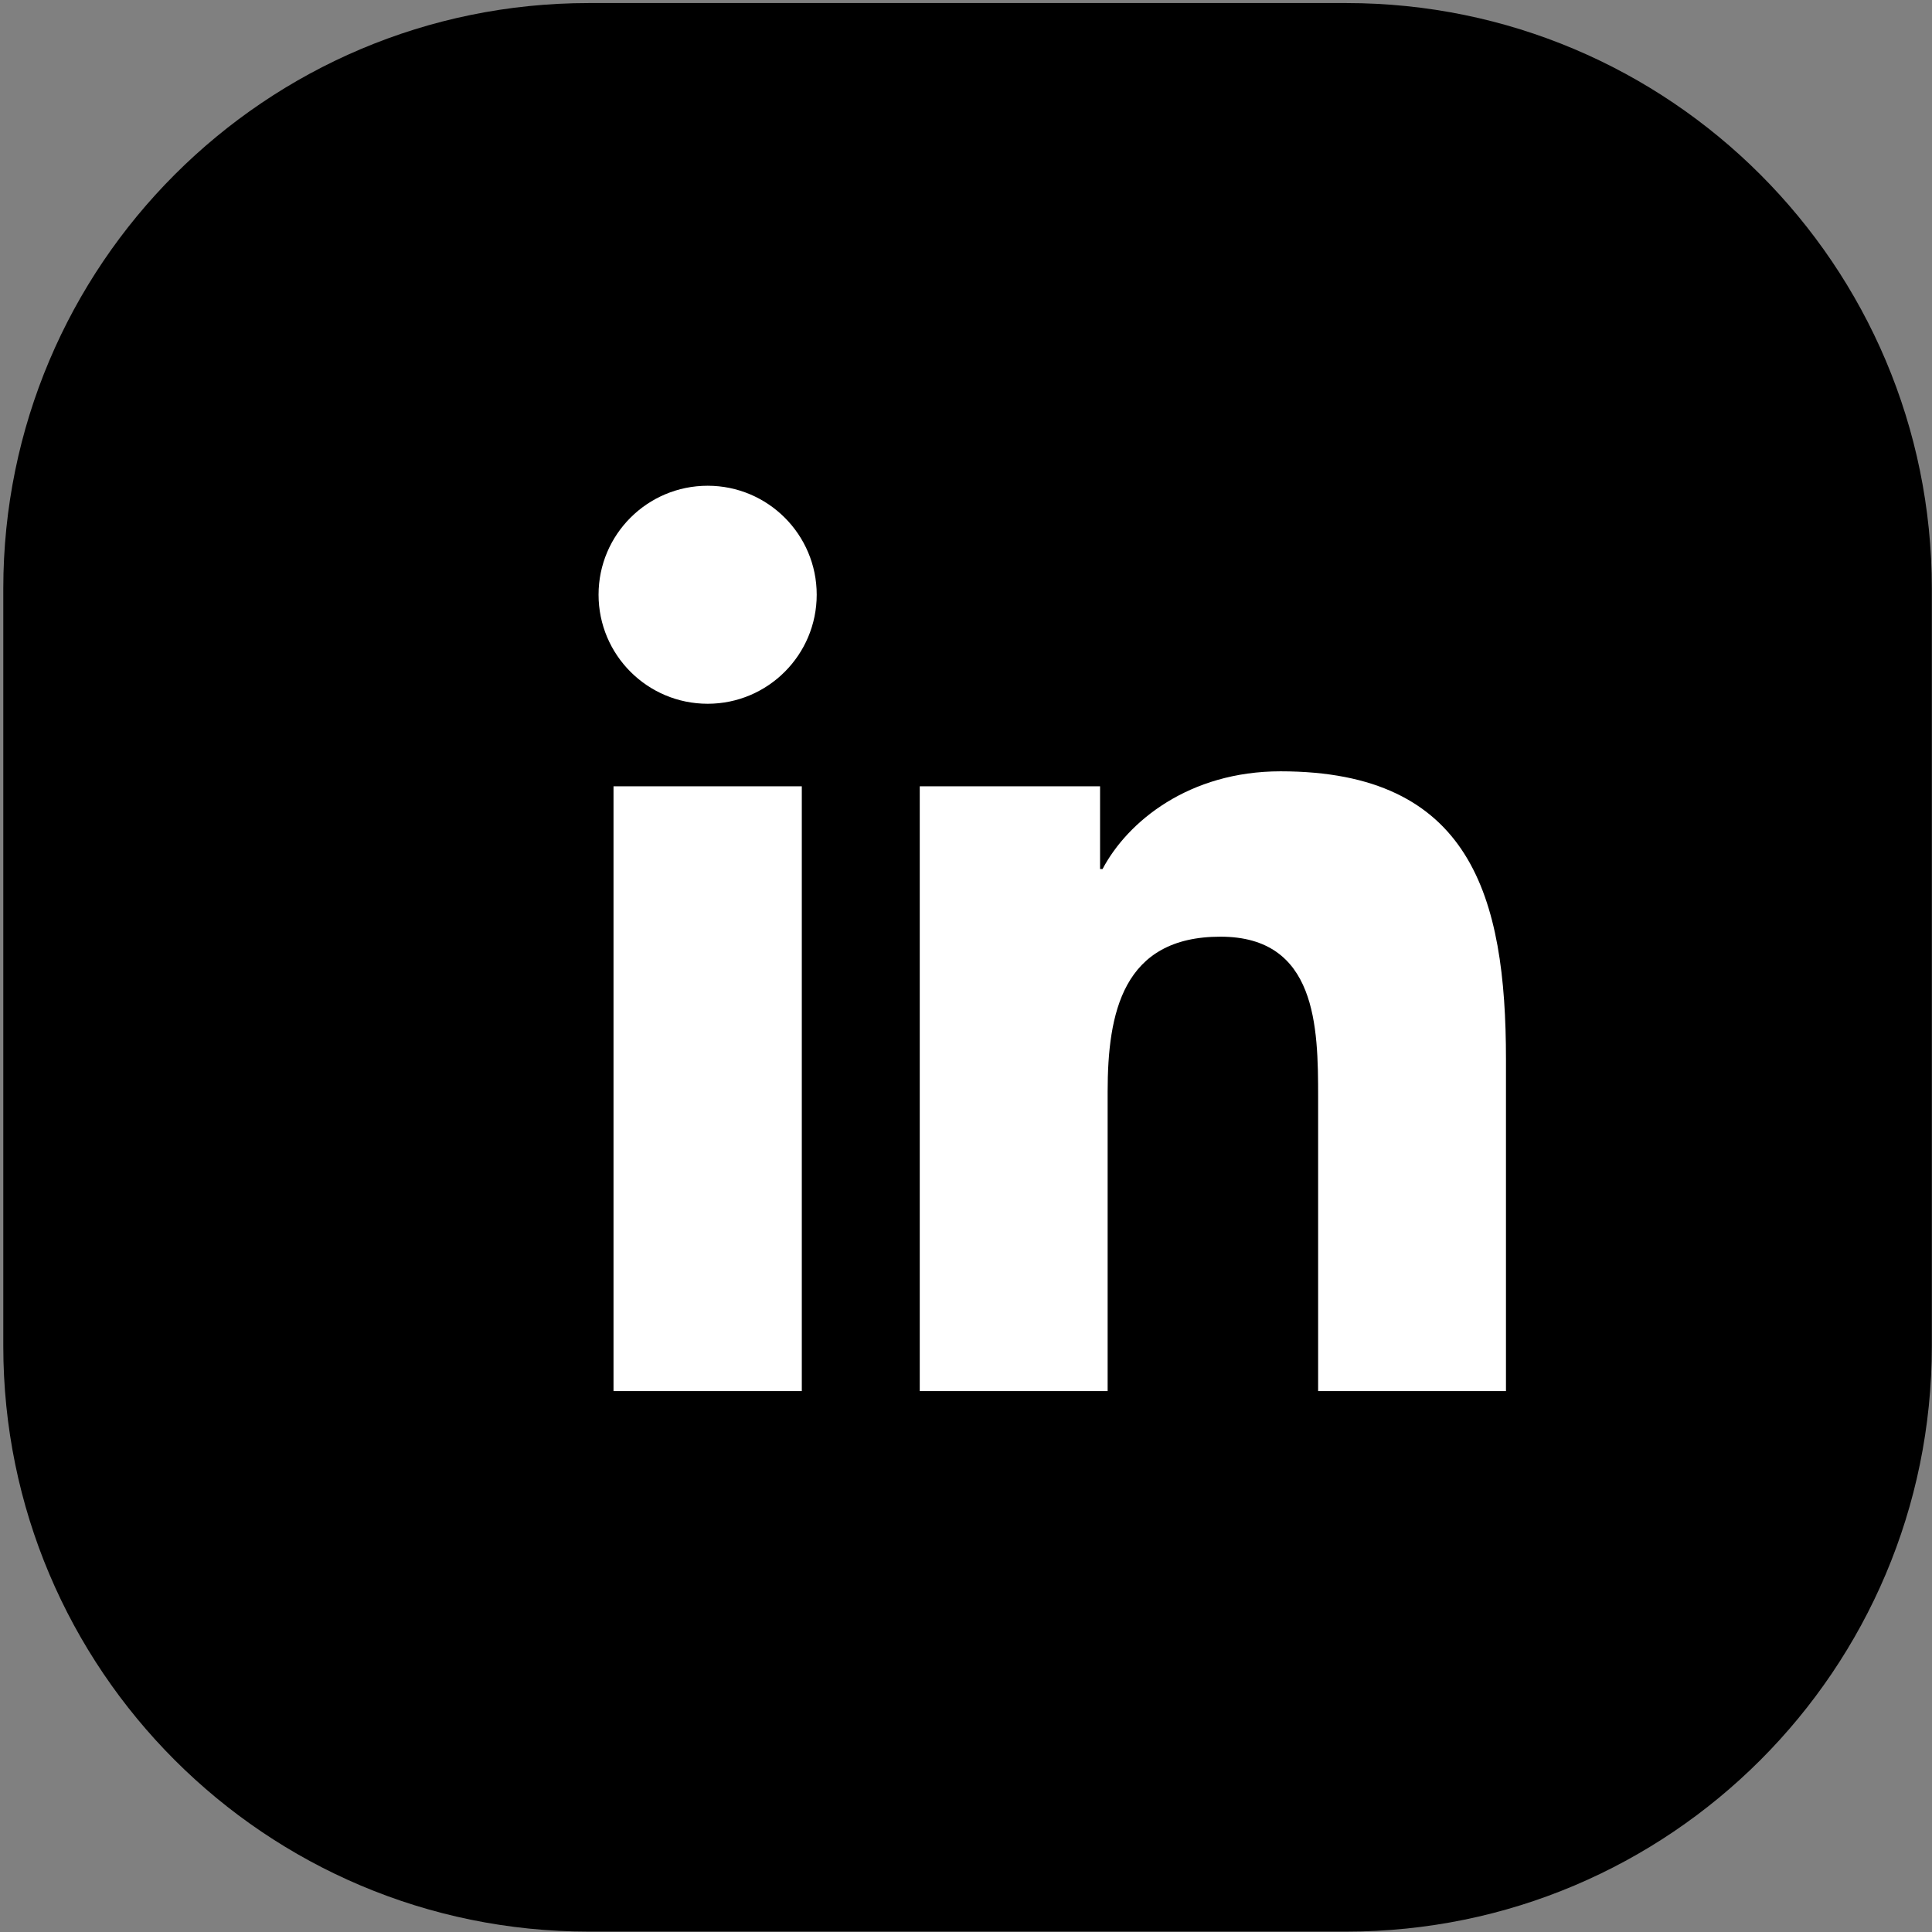
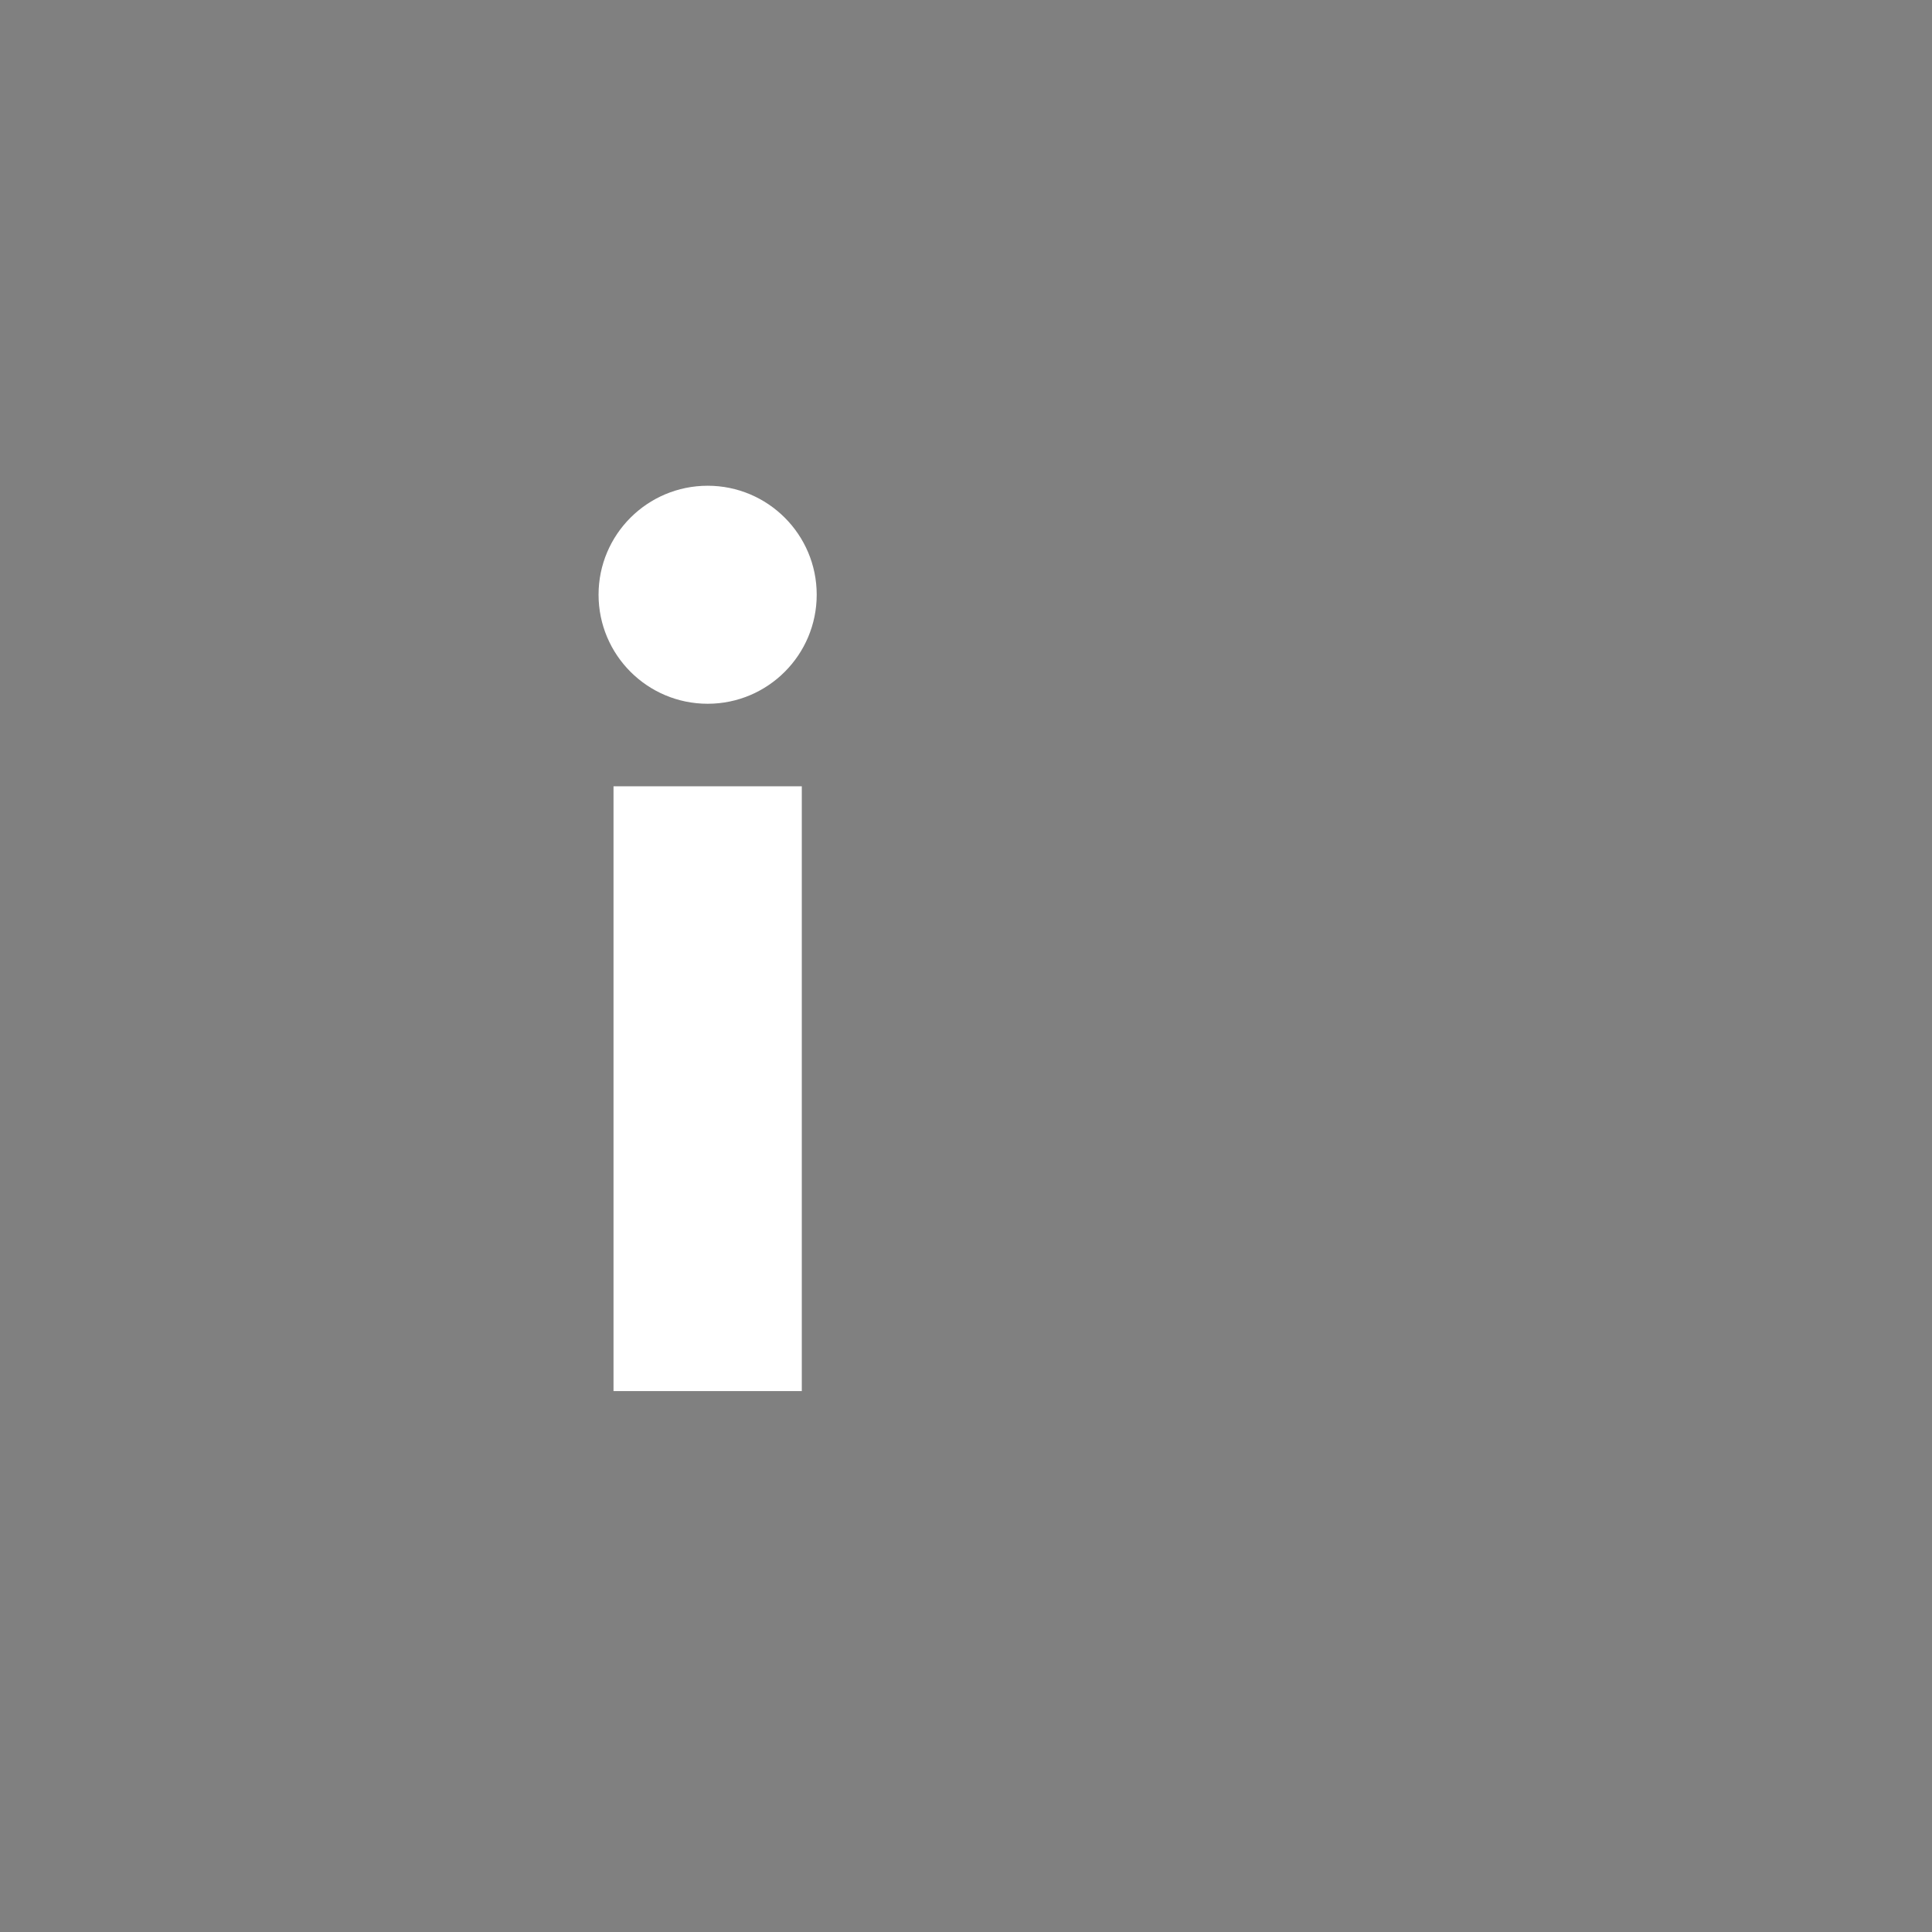
<svg xmlns="http://www.w3.org/2000/svg" width="572" height="572" viewBox="0 0 572 572" fill="none">
  <rect x="0" y="0" width="572" height="572" fill="#808080" stroke="none" />
-   <path d="M398.613 571.88H174.307C78.58 571.88 0.976 494.28 0.976 398.547V174.24C0.976 78.52 78.58 0.906 174.307 0.906H398.613C494.333 0.906 571.947 78.52 571.947 174.24V398.547C571.947 494.28 494.333 571.88 398.613 571.88Z" fill="black" />
  <path d="M209.52 143.813C227.347 143.813 241.8 158.28 241.8 176.067C241.8 193.88 227.347 208.36 209.52 208.36C191.653 208.36 177.213 193.88 177.213 176.067C177.213 158.28 191.653 143.813 209.52 143.813ZM181.64 232.8H237.387V411.853H181.64V232.8Z" fill="white" />
-   <path d="M272.307 232.8H325.693V257.293H326.427C333.867 243.2 352.027 228.36 379.133 228.36C435.48 228.36 445.867 265.427 445.867 313.653V411.853H390.253V324.8C390.253 304.013 389.853 277.32 361.333 277.32C332.36 277.32 327.933 299.933 327.933 323.28V411.853H272.307V232.8Z" fill="white" />
</svg>